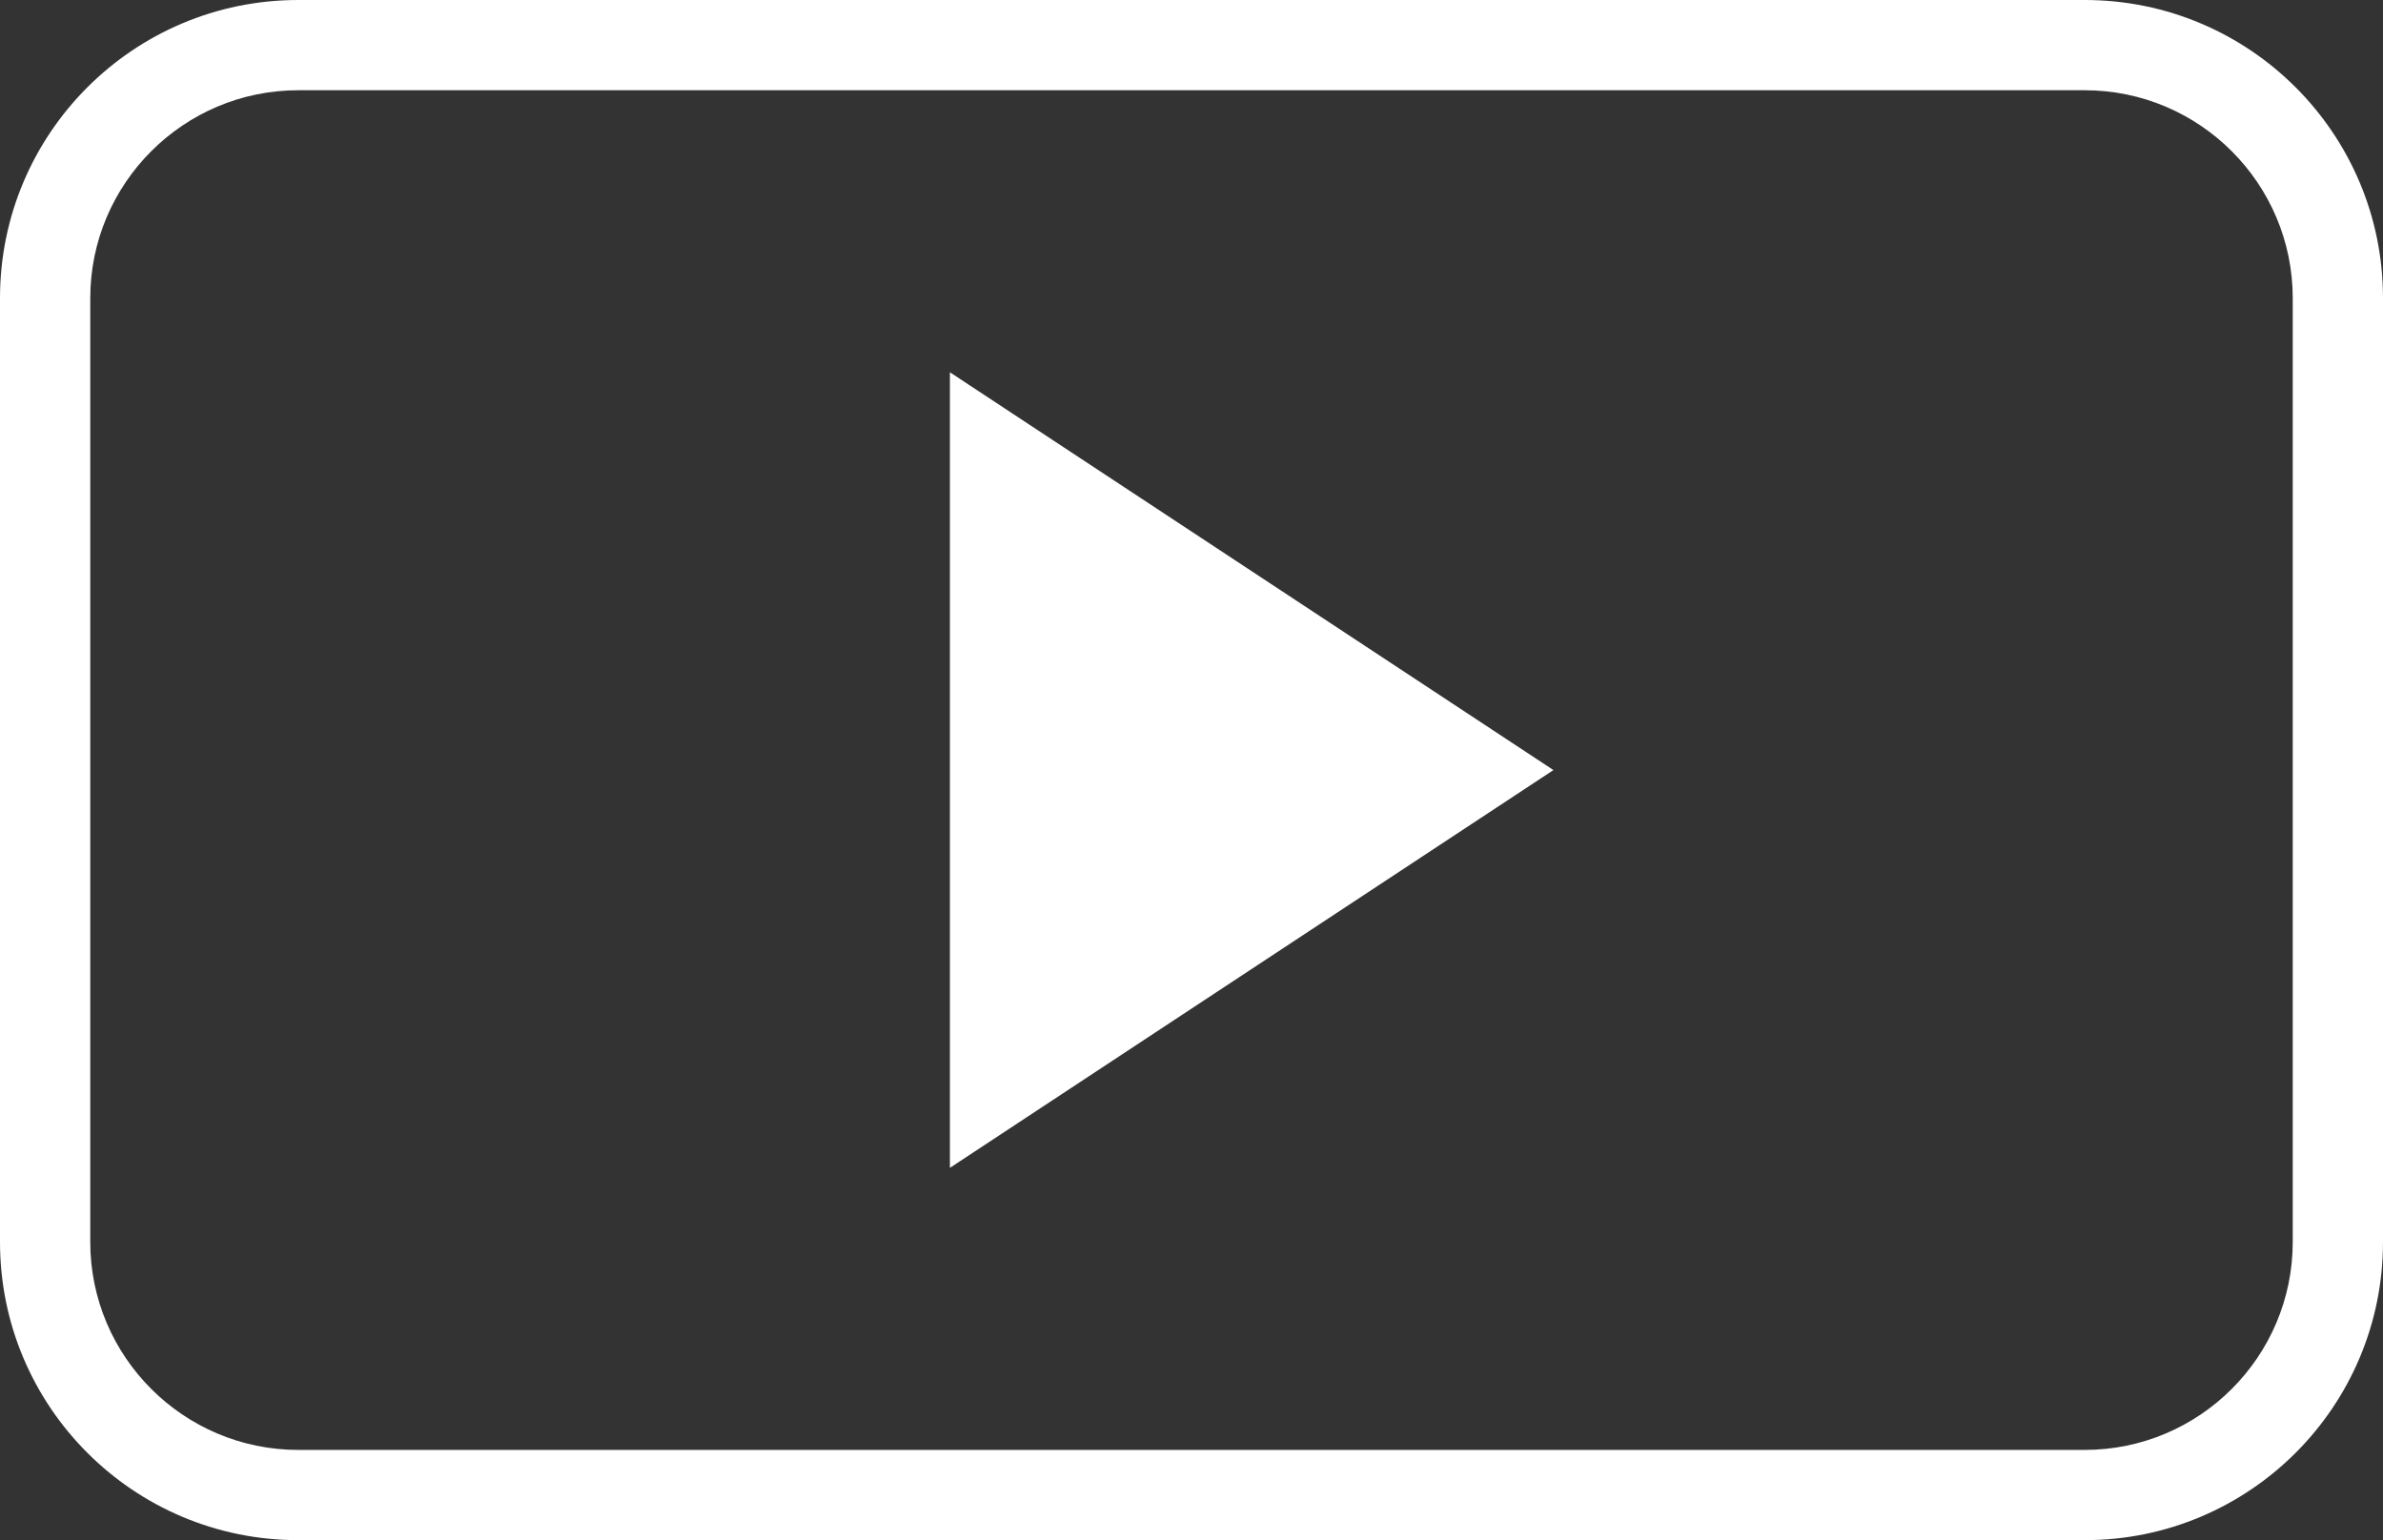
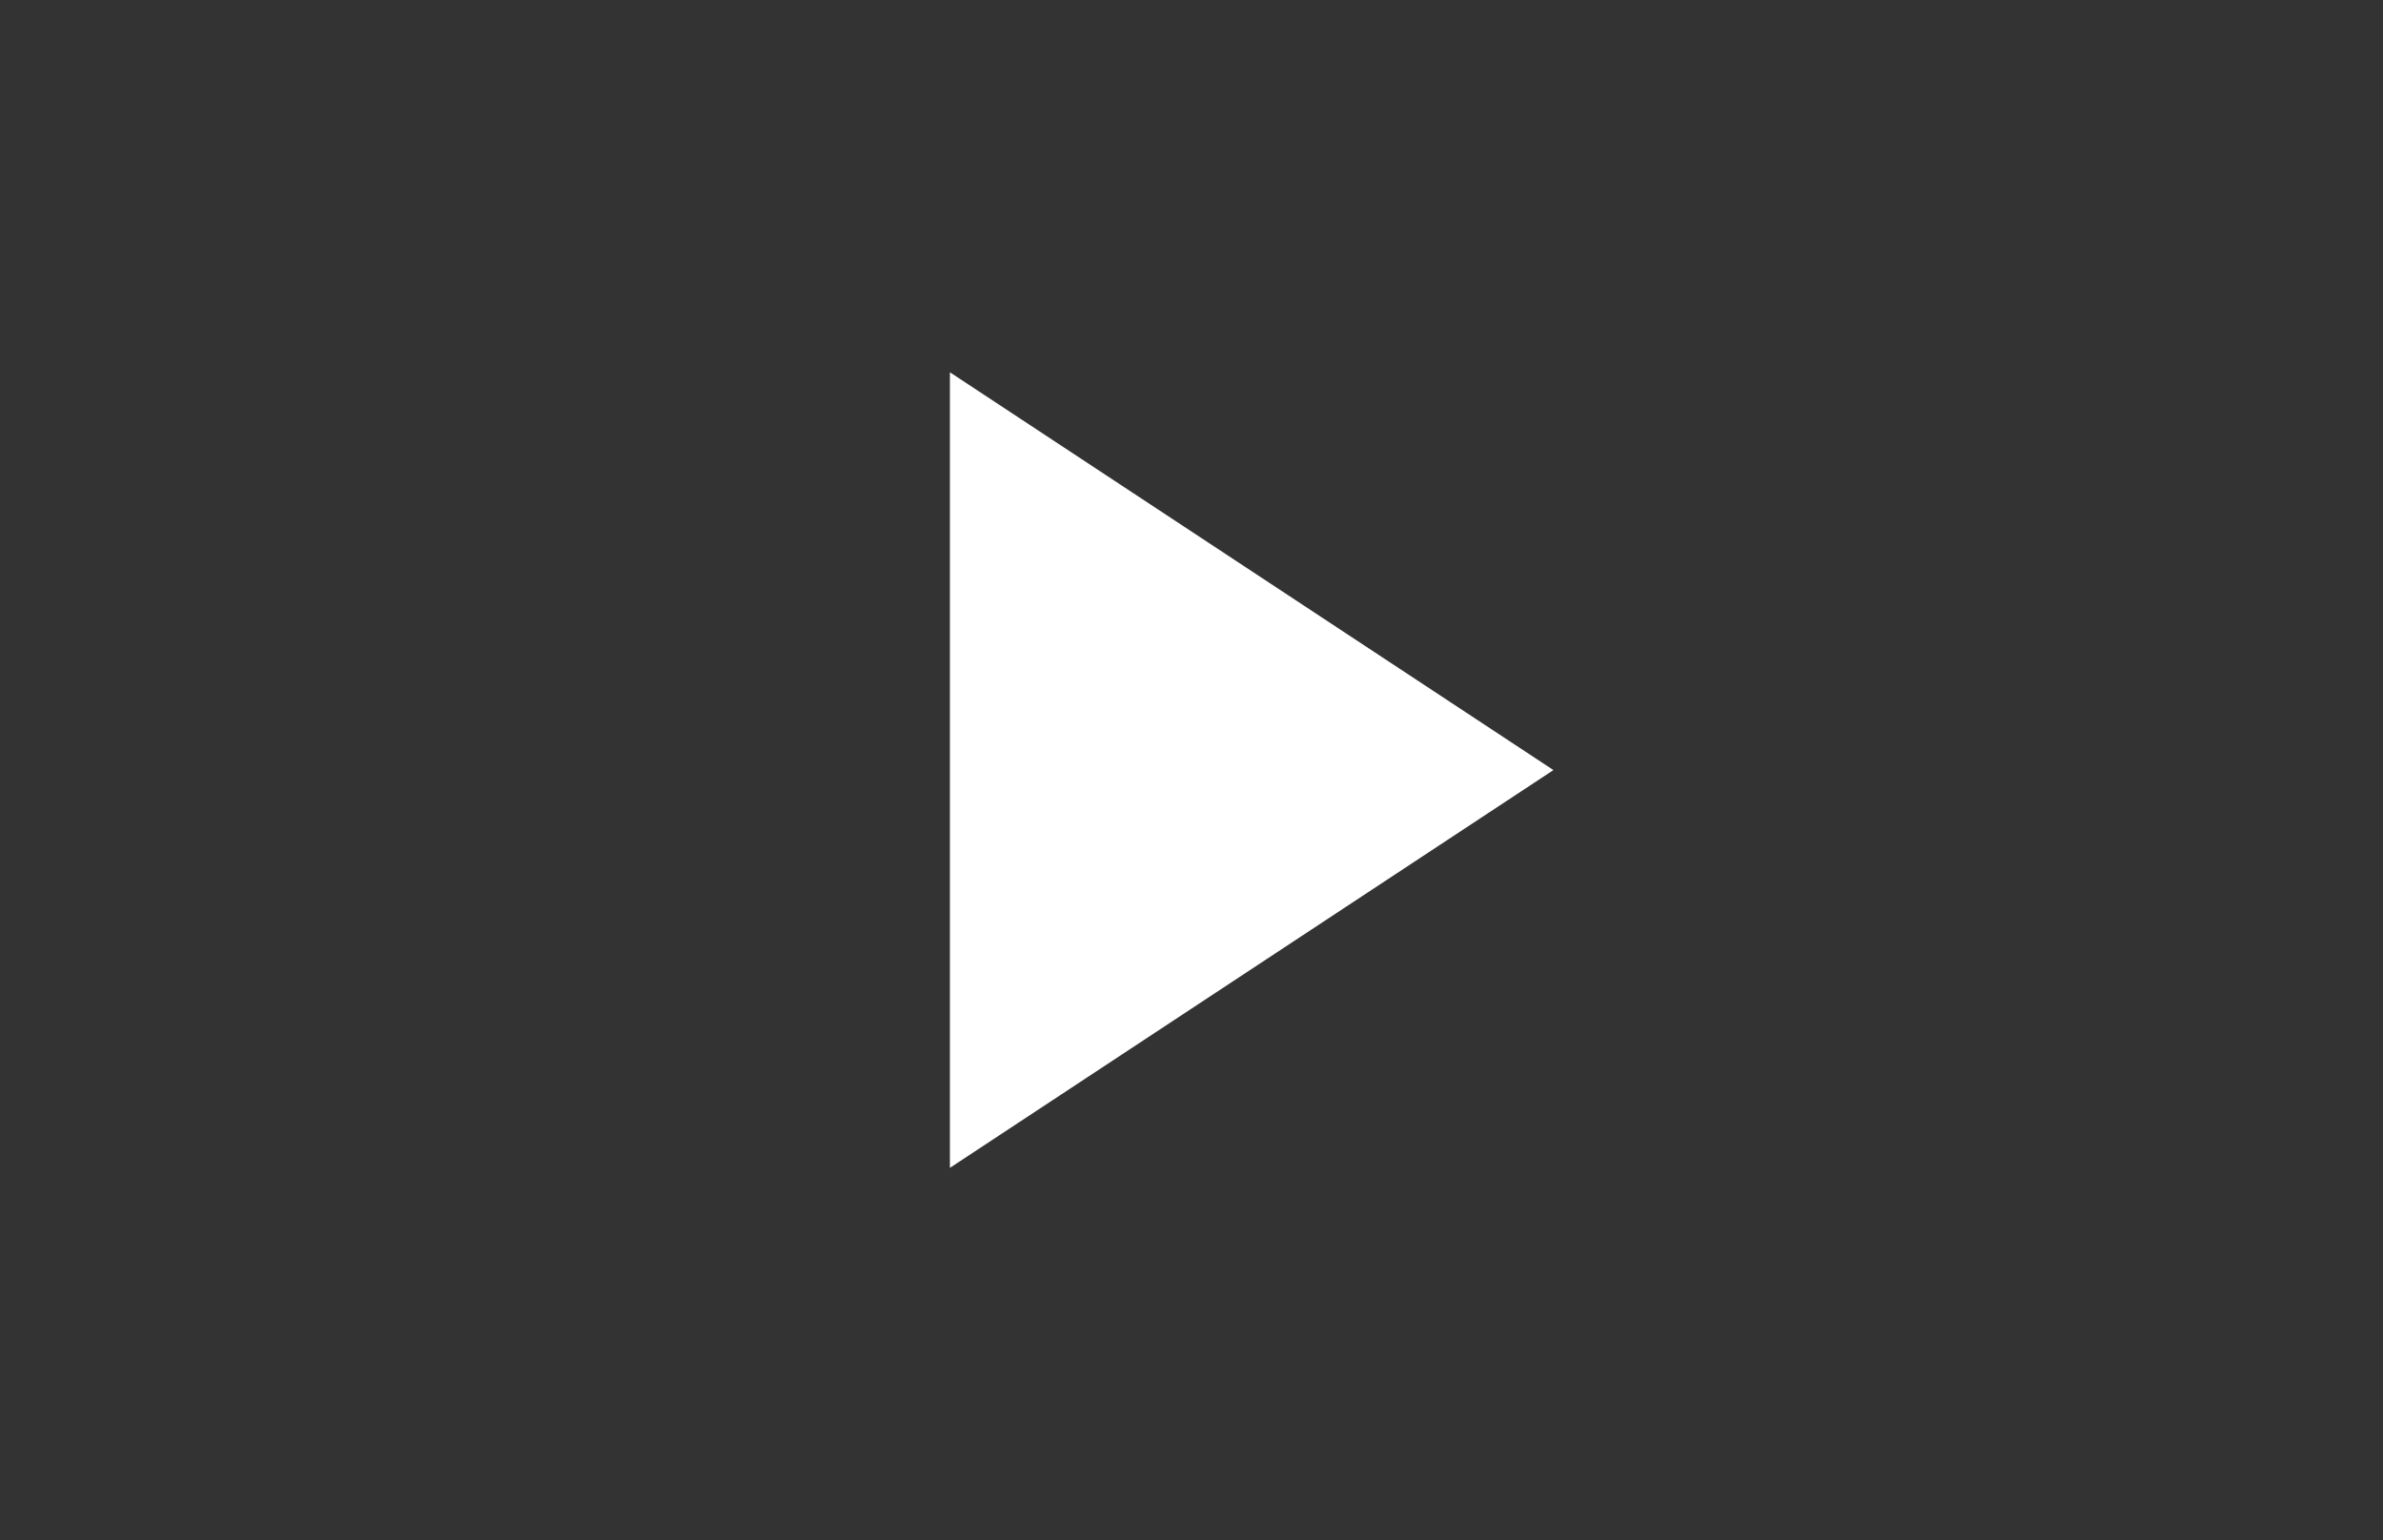
<svg xmlns="http://www.w3.org/2000/svg" fill="#000000" height="512" preserveAspectRatio="xMidYMid meet" version="1" viewBox="104.0 244.0 792.0 512.0" width="792" zoomAndPan="magnify">
  <rect x="104.0" y="244.0" width="792.0" height="512.0" fill="#333333" stroke="none" />
  <g id="change1_1">
-     <path d="M 796.879 244 L 203.121 244 C 148.379 244 104 288.379 104 343.121 L 104 656.879 C 104 711.621 148.379 756 203.121 756 L 796.879 756 C 851.621 756 896 711.621 896 656.879 L 896 343.121 C 896 288.379 851.621 244 796.879 244 Z M 796.879 274 C 834.992 274 866 305.008 866 343.121 L 866 656.879 C 866 694.992 834.992 726 796.879 726 L 203.121 726 C 165.008 726 134 694.992 134 656.879 L 134 343.121 C 134 305.008 165.008 274 203.121 274 L 796.879 274" fill="#ffffff" />
    <path d="M 419.707 367.762 L 419.707 632.234 L 620.289 500 Z M 419.707 367.762" fill="#ffffff" />
  </g>
</svg>